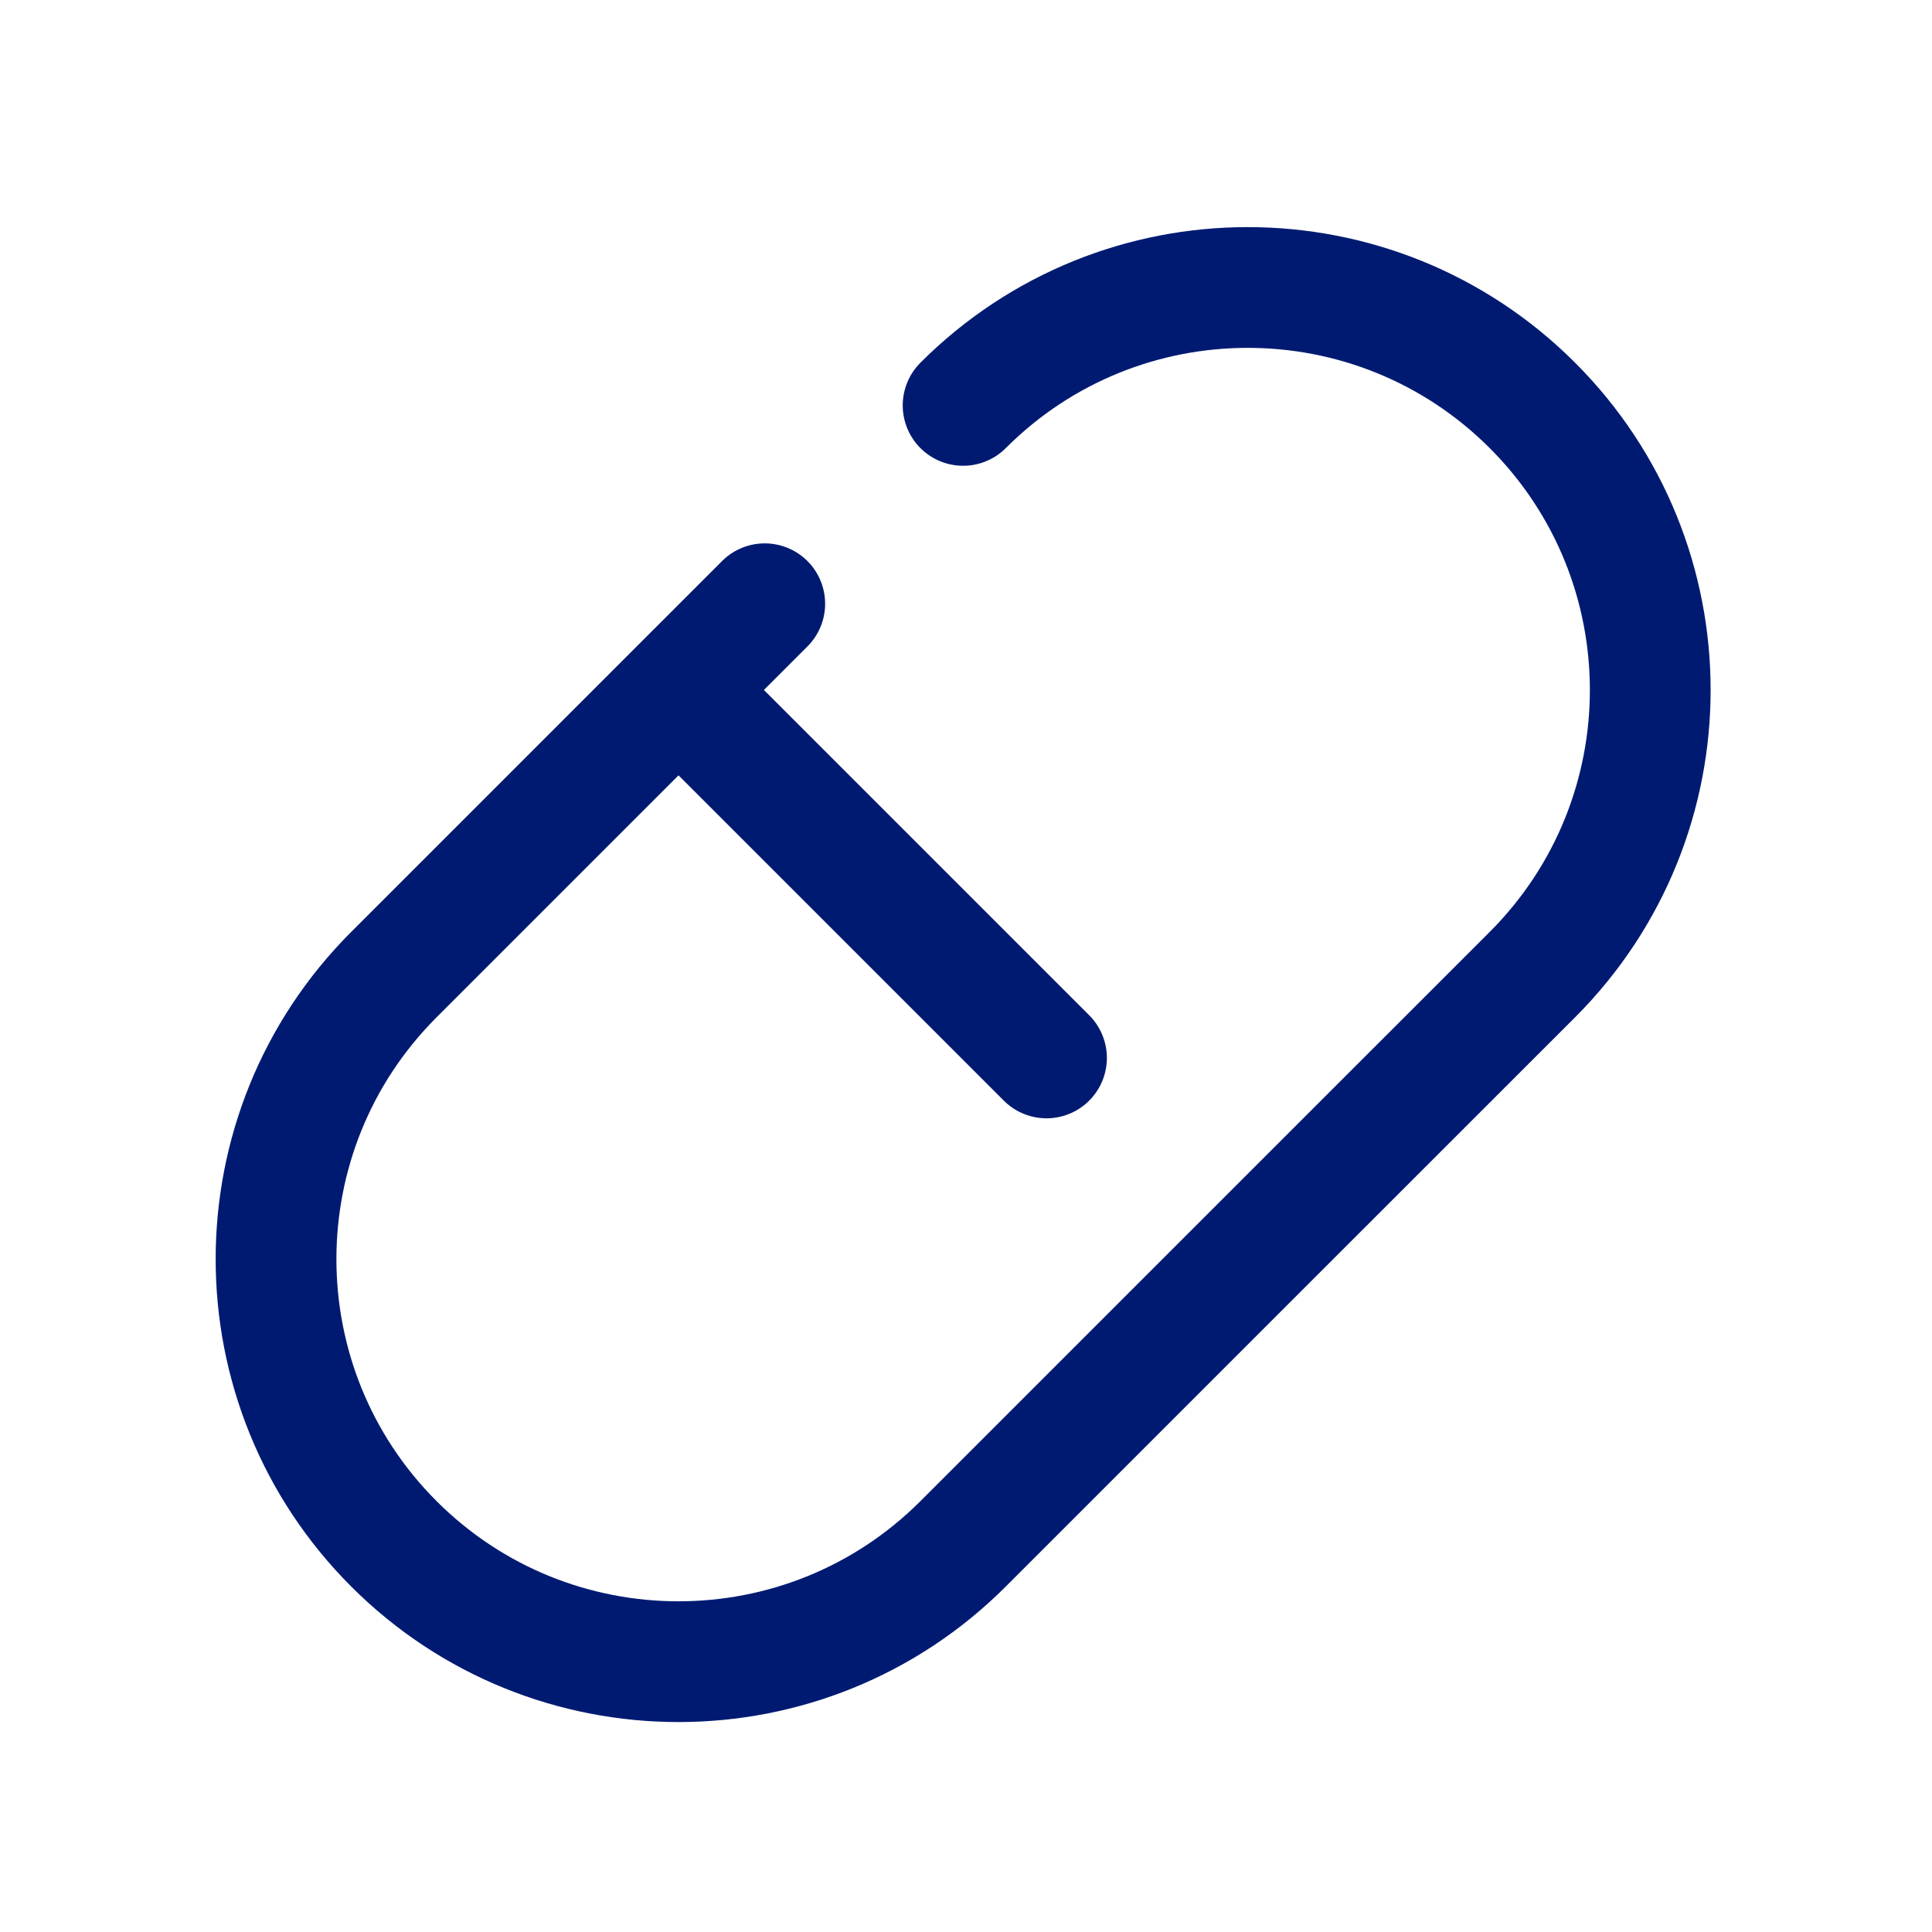
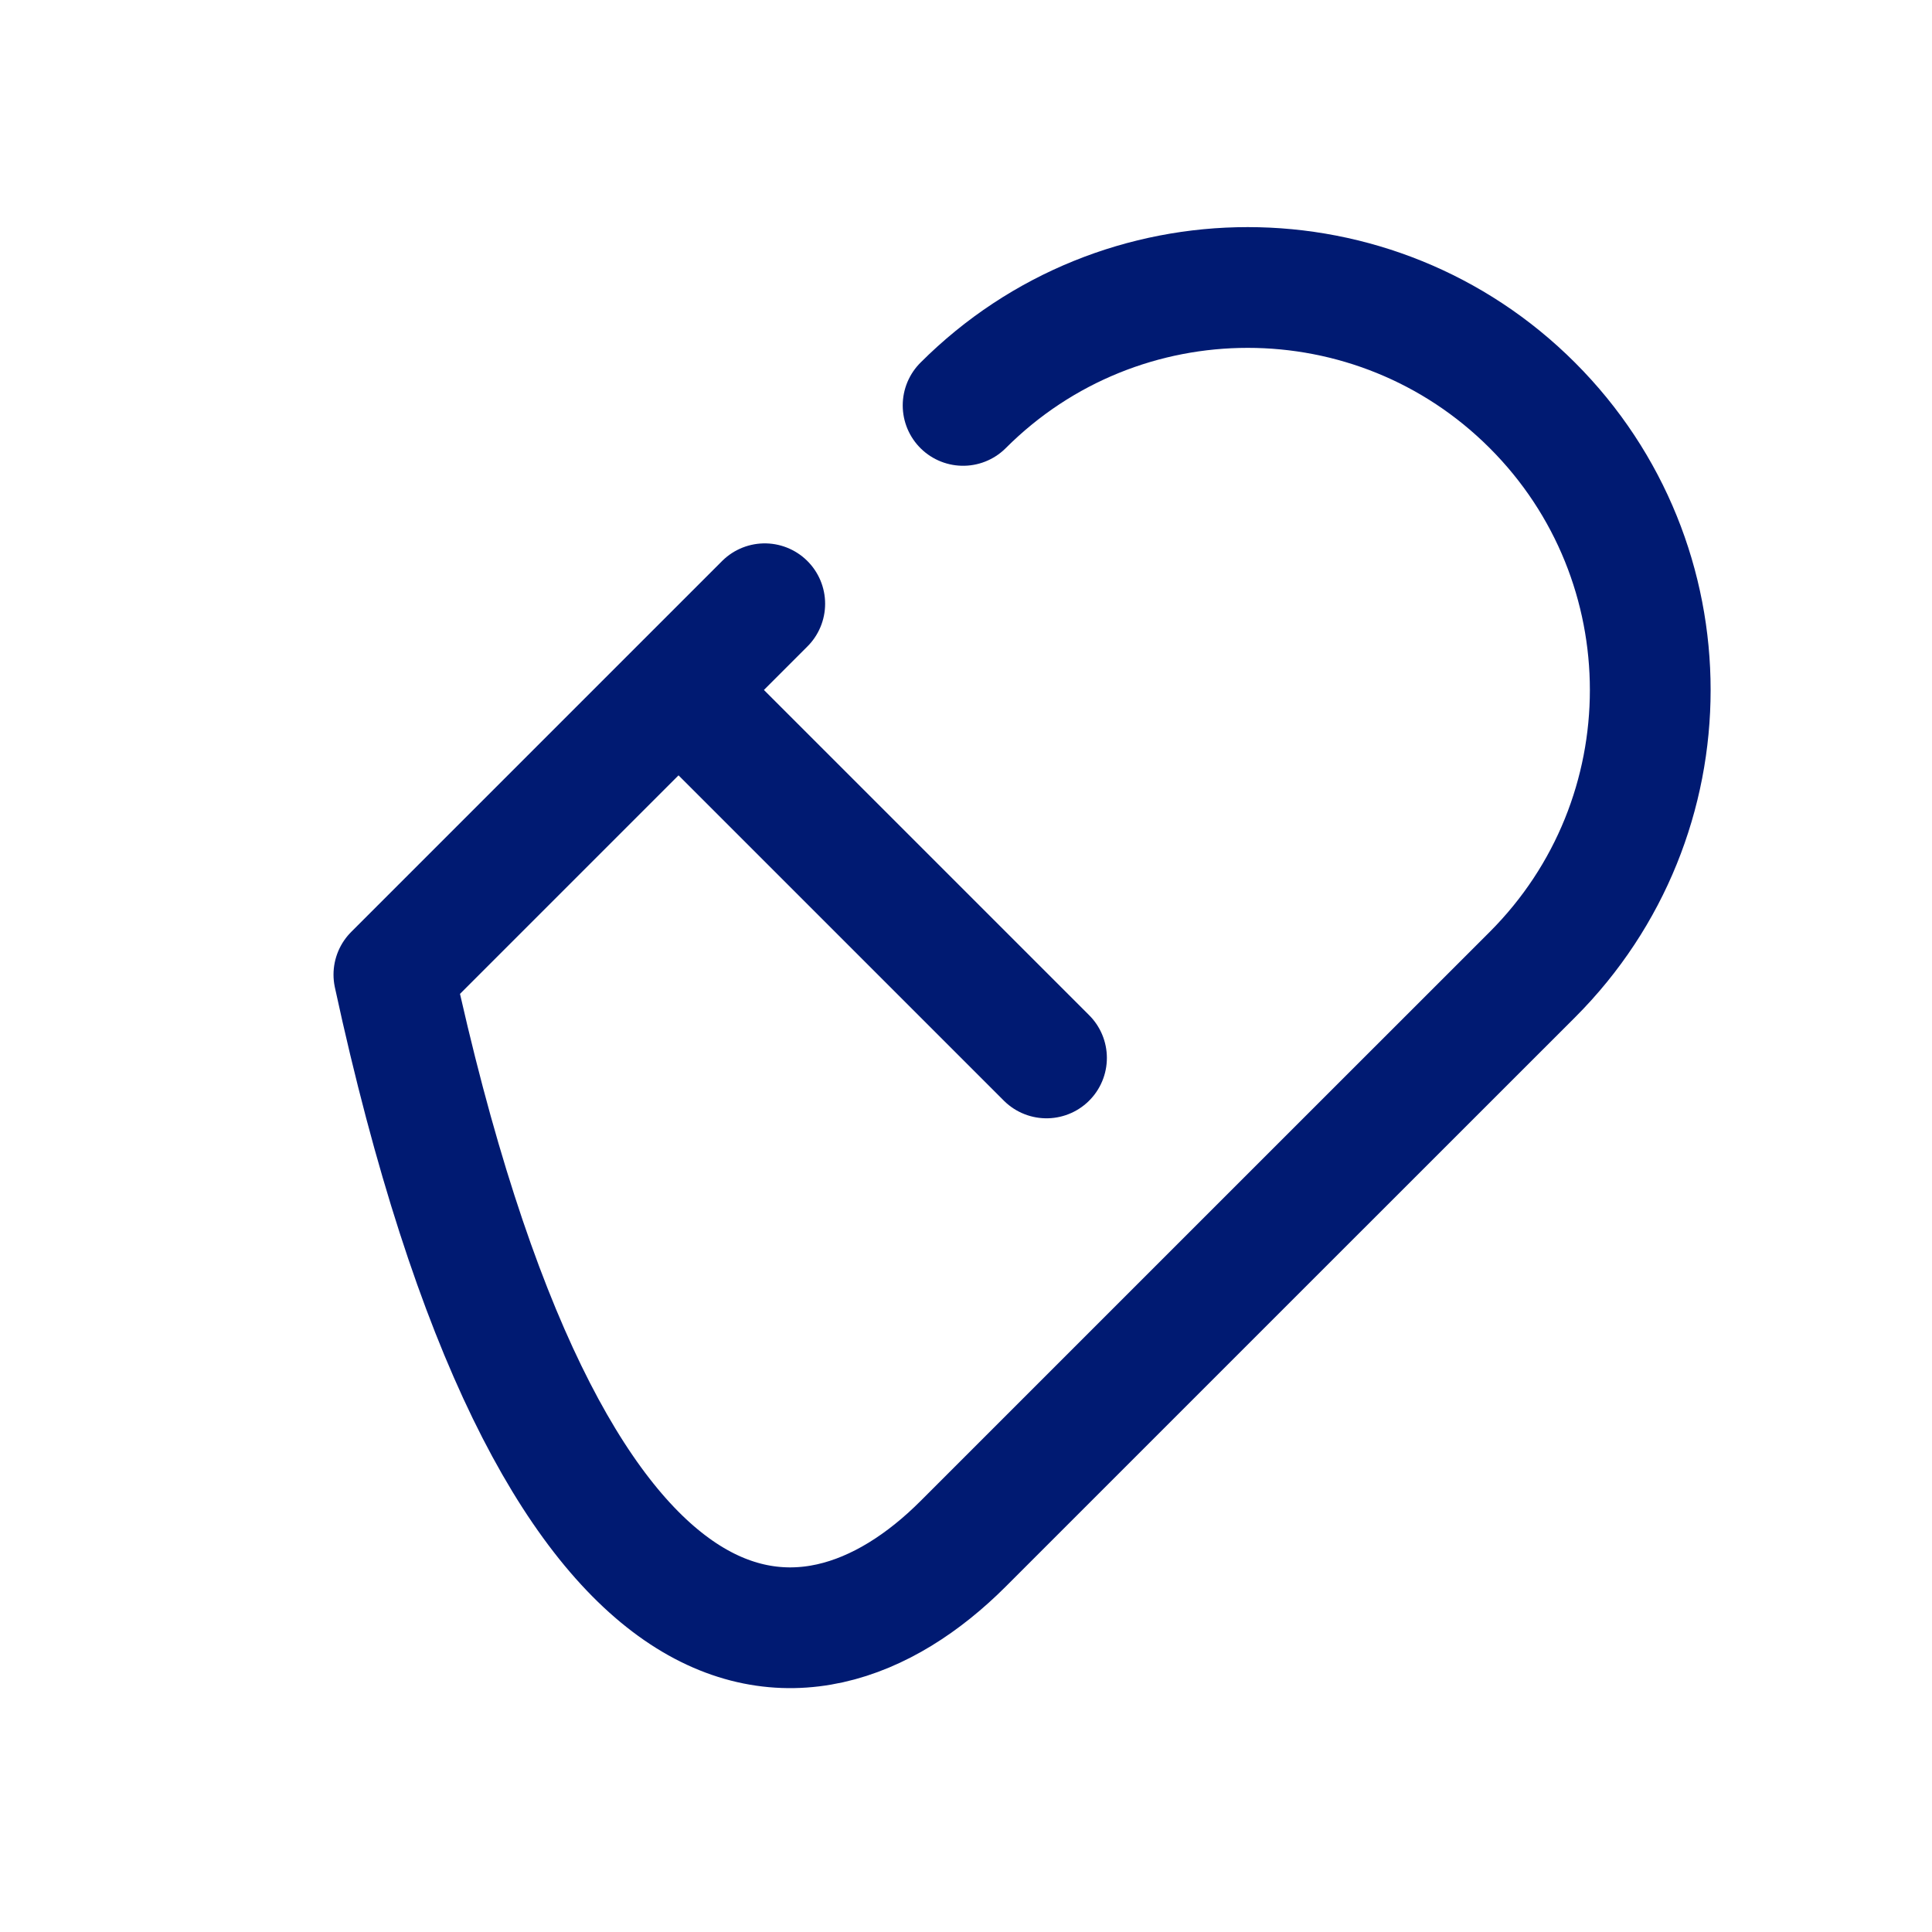
<svg xmlns="http://www.w3.org/2000/svg" width="800px" height="800px" viewBox="0 0 24 24" fill="none">
-   <path d="M8.429 8.571L4.893 12.107C2.941 14.059 2.941 17.225 4.893 19.178C6.846 21.13 10.012 21.13 11.964 19.178L15.5 15.642L19.036 12.107C20.988 10.154 20.988 6.988 19.036 5.036C17.083 3.083 13.917 3.083 11.964 5.036M8.429 8.571L9.5 7.5M8.429 8.571L13 13.142" stroke="#001A72" stroke-width="1.5" stroke-linecap="round" stroke-linejoin="round" />
+   <path d="M8.429 8.571L4.893 12.107C6.846 21.13 10.012 21.13 11.964 19.178L15.5 15.642L19.036 12.107C20.988 10.154 20.988 6.988 19.036 5.036C17.083 3.083 13.917 3.083 11.964 5.036M8.429 8.571L9.5 7.5M8.429 8.571L13 13.142" stroke="#001A72" stroke-width="1.5" stroke-linecap="round" stroke-linejoin="round" />
</svg>